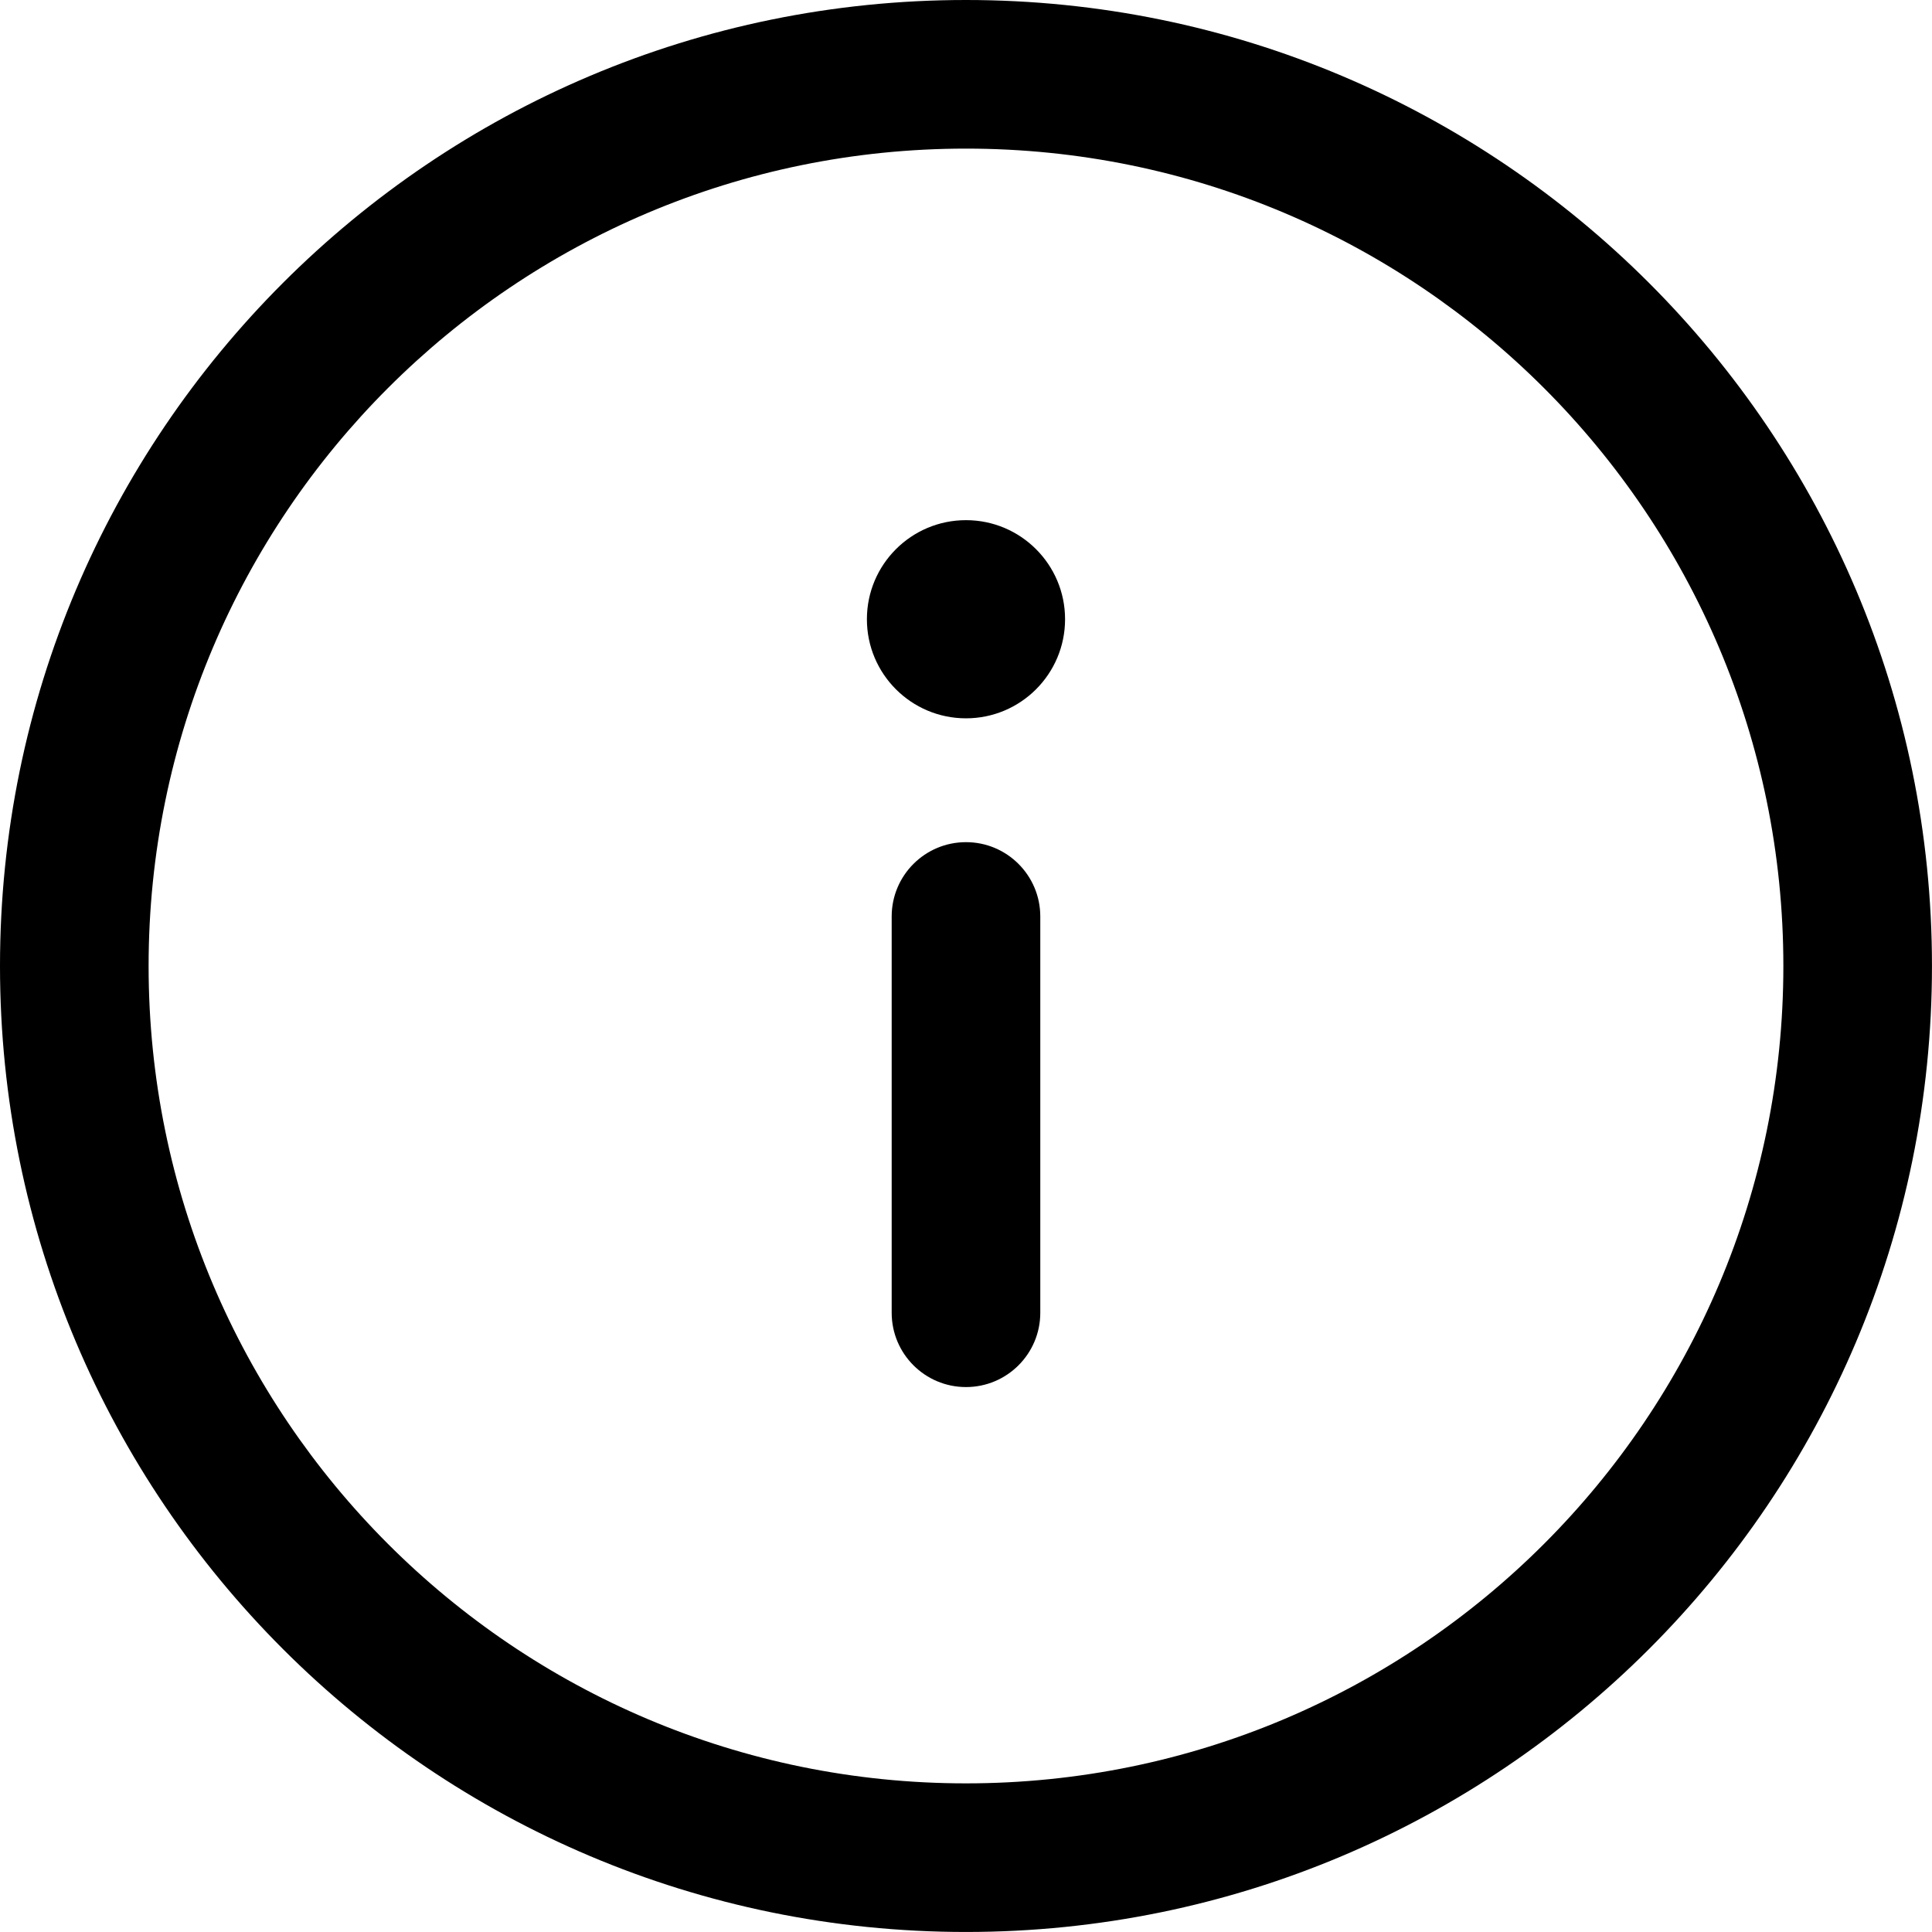
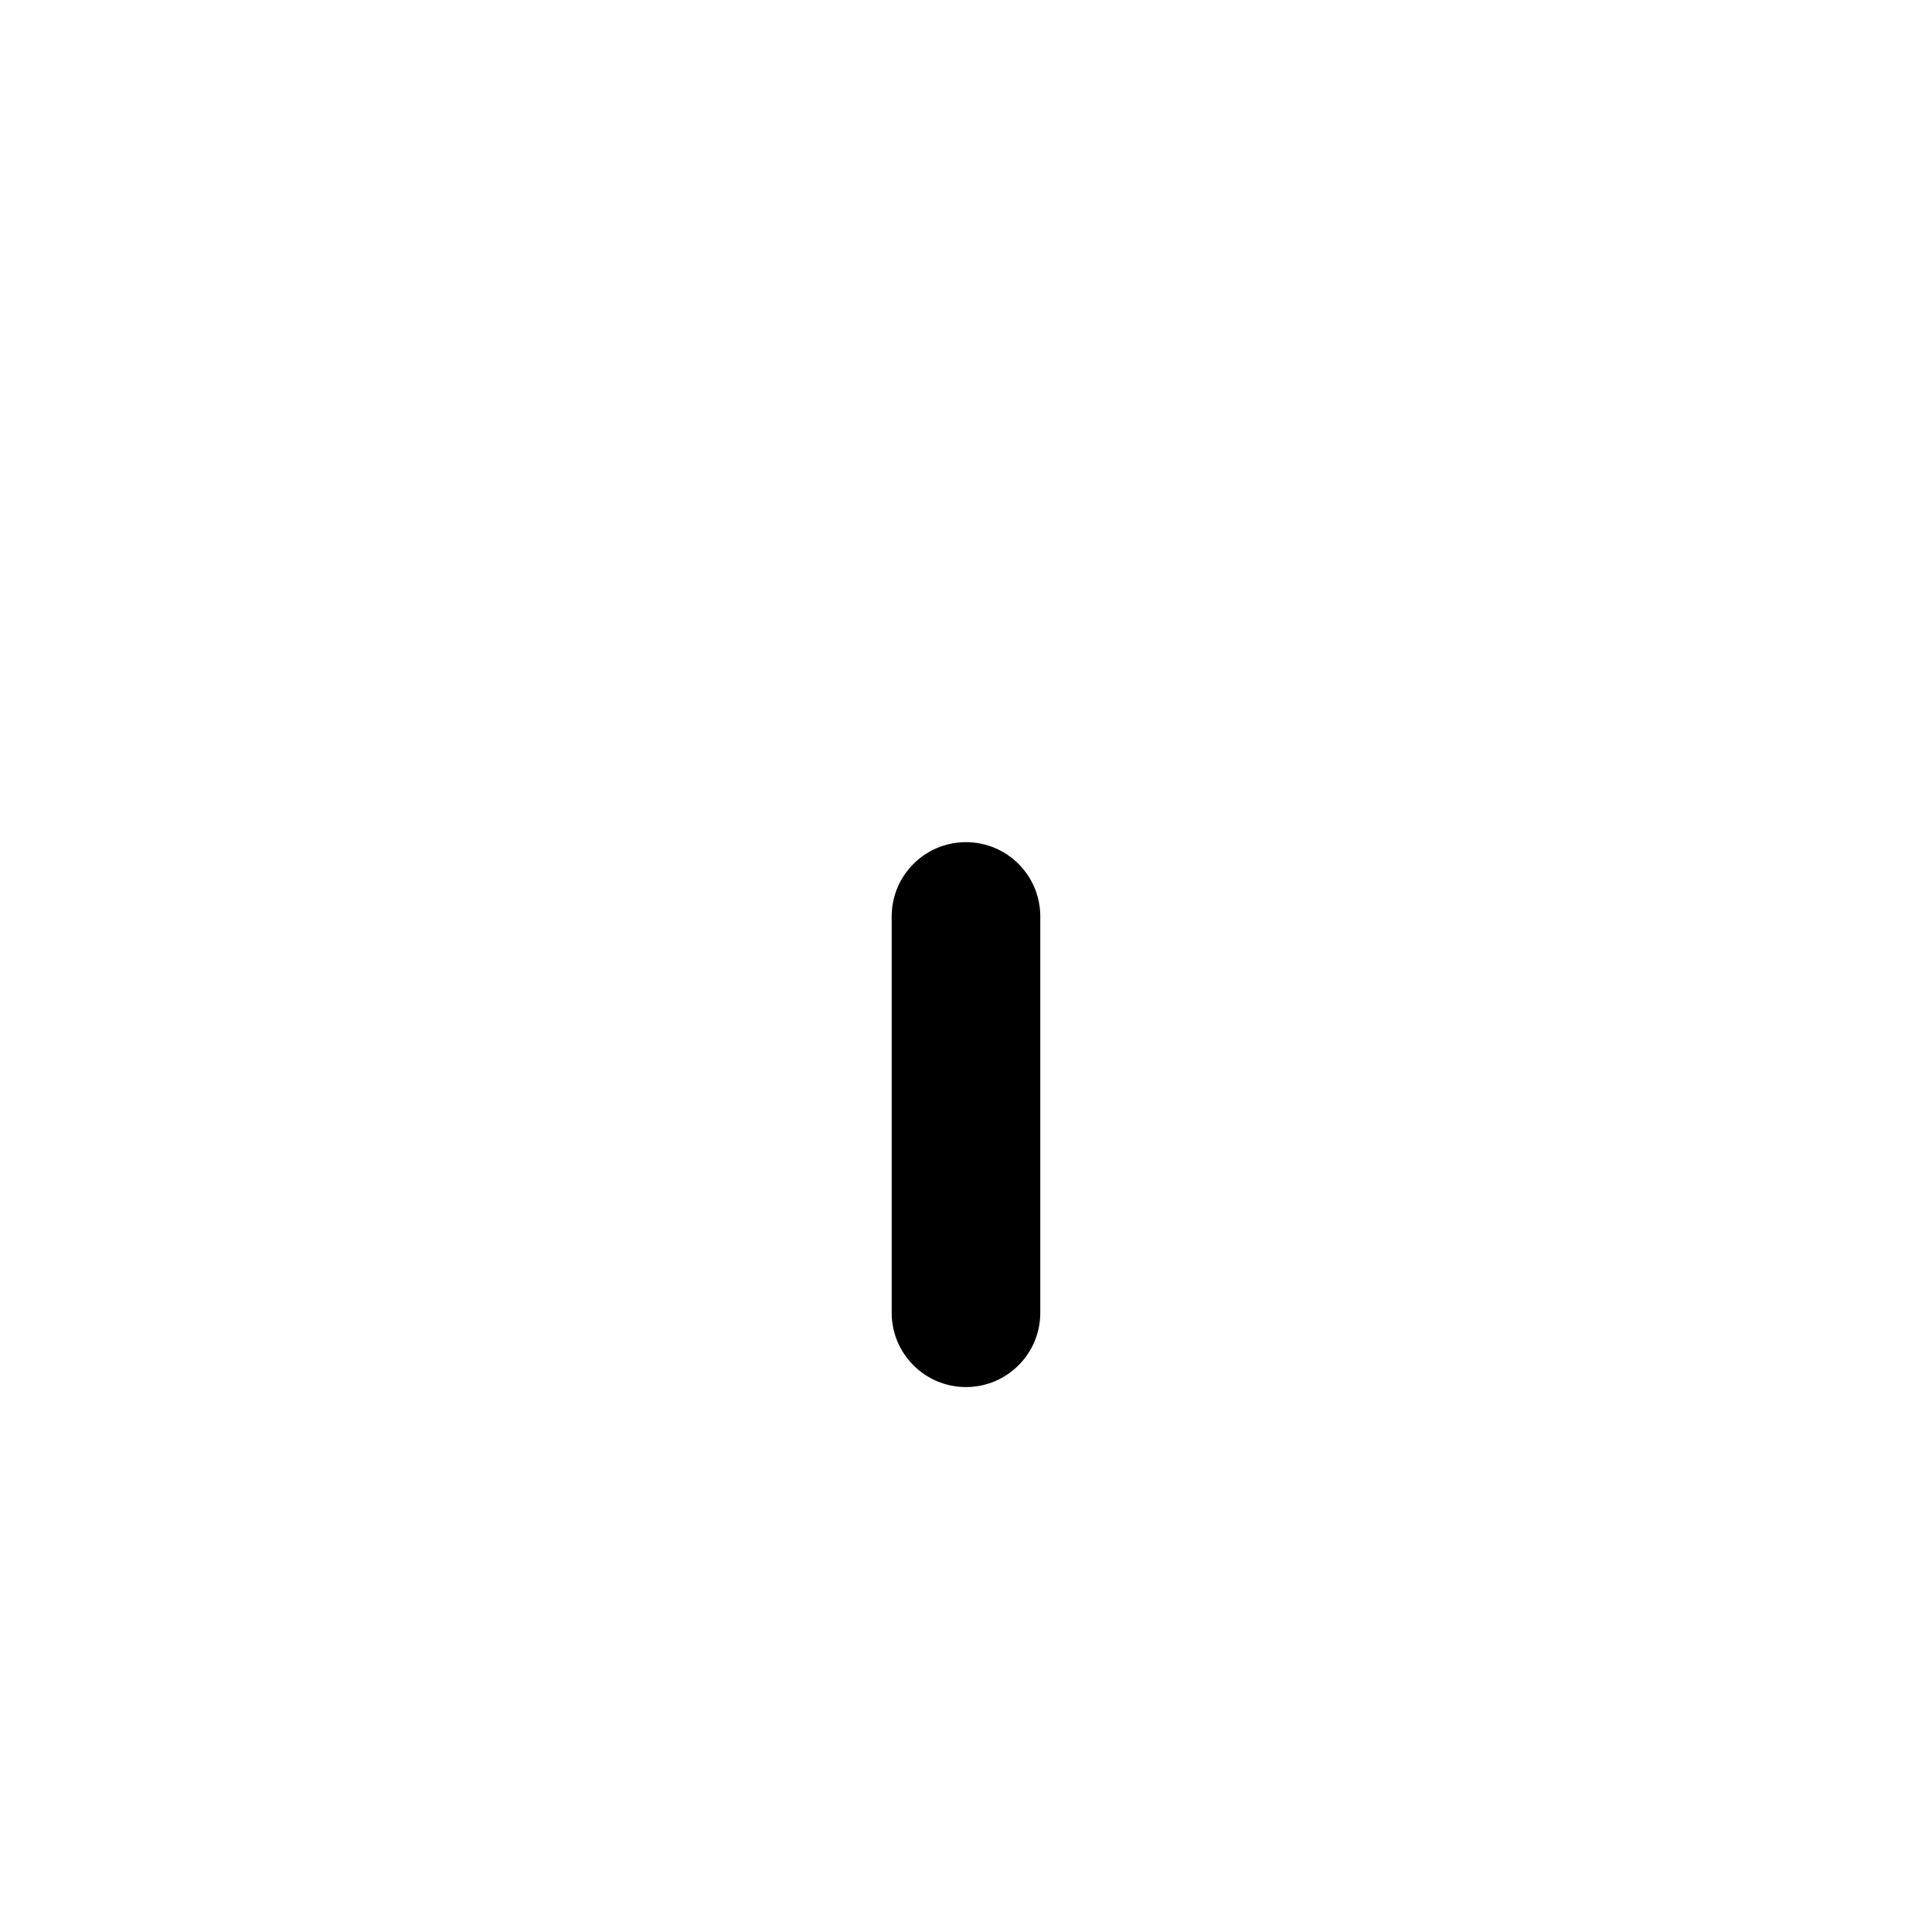
<svg xmlns="http://www.w3.org/2000/svg" id="Livello_2" data-name="Livello 2" viewBox="0 0 666.67 666.67">
  <defs>
    <style>
      .cls-1 {
        fill-rule: evenodd;
      }
    </style>
  </defs>
  <g id="Livello_1-2" data-name="Livello 1">
-     <path class="cls-1" d="M333.33,51.28c-155.77,0-282.05,126.28-282.05,282.05s126.28,282.05,282.05,282.05,282.05-126.28,282.05-282.05S489.11,51.28,333.33,51.28ZM0,333.33C0,149.24,149.24,0,333.33,0s333.33,149.24,333.33,333.33-149.24,333.33-333.33,333.33S0,517.43,0,333.33Z" />
    <path class="cls-1" d="M333.33,478.63c14.16,0,25.64-11.48,25.64-25.64v-136.75c0-14.16-11.48-25.64-25.64-25.64s-25.64,11.48-25.64,25.64v136.75c0,14.16,11.48,25.64,25.64,25.64Z" />
-     <path d="M367.52,213.68c0-18.88-15.31-34.19-34.19-34.19s-34.19,15.31-34.19,34.19,15.31,34.19,34.19,34.19,34.19-15.31,34.19-34.19Z" />
  </g>
</svg>